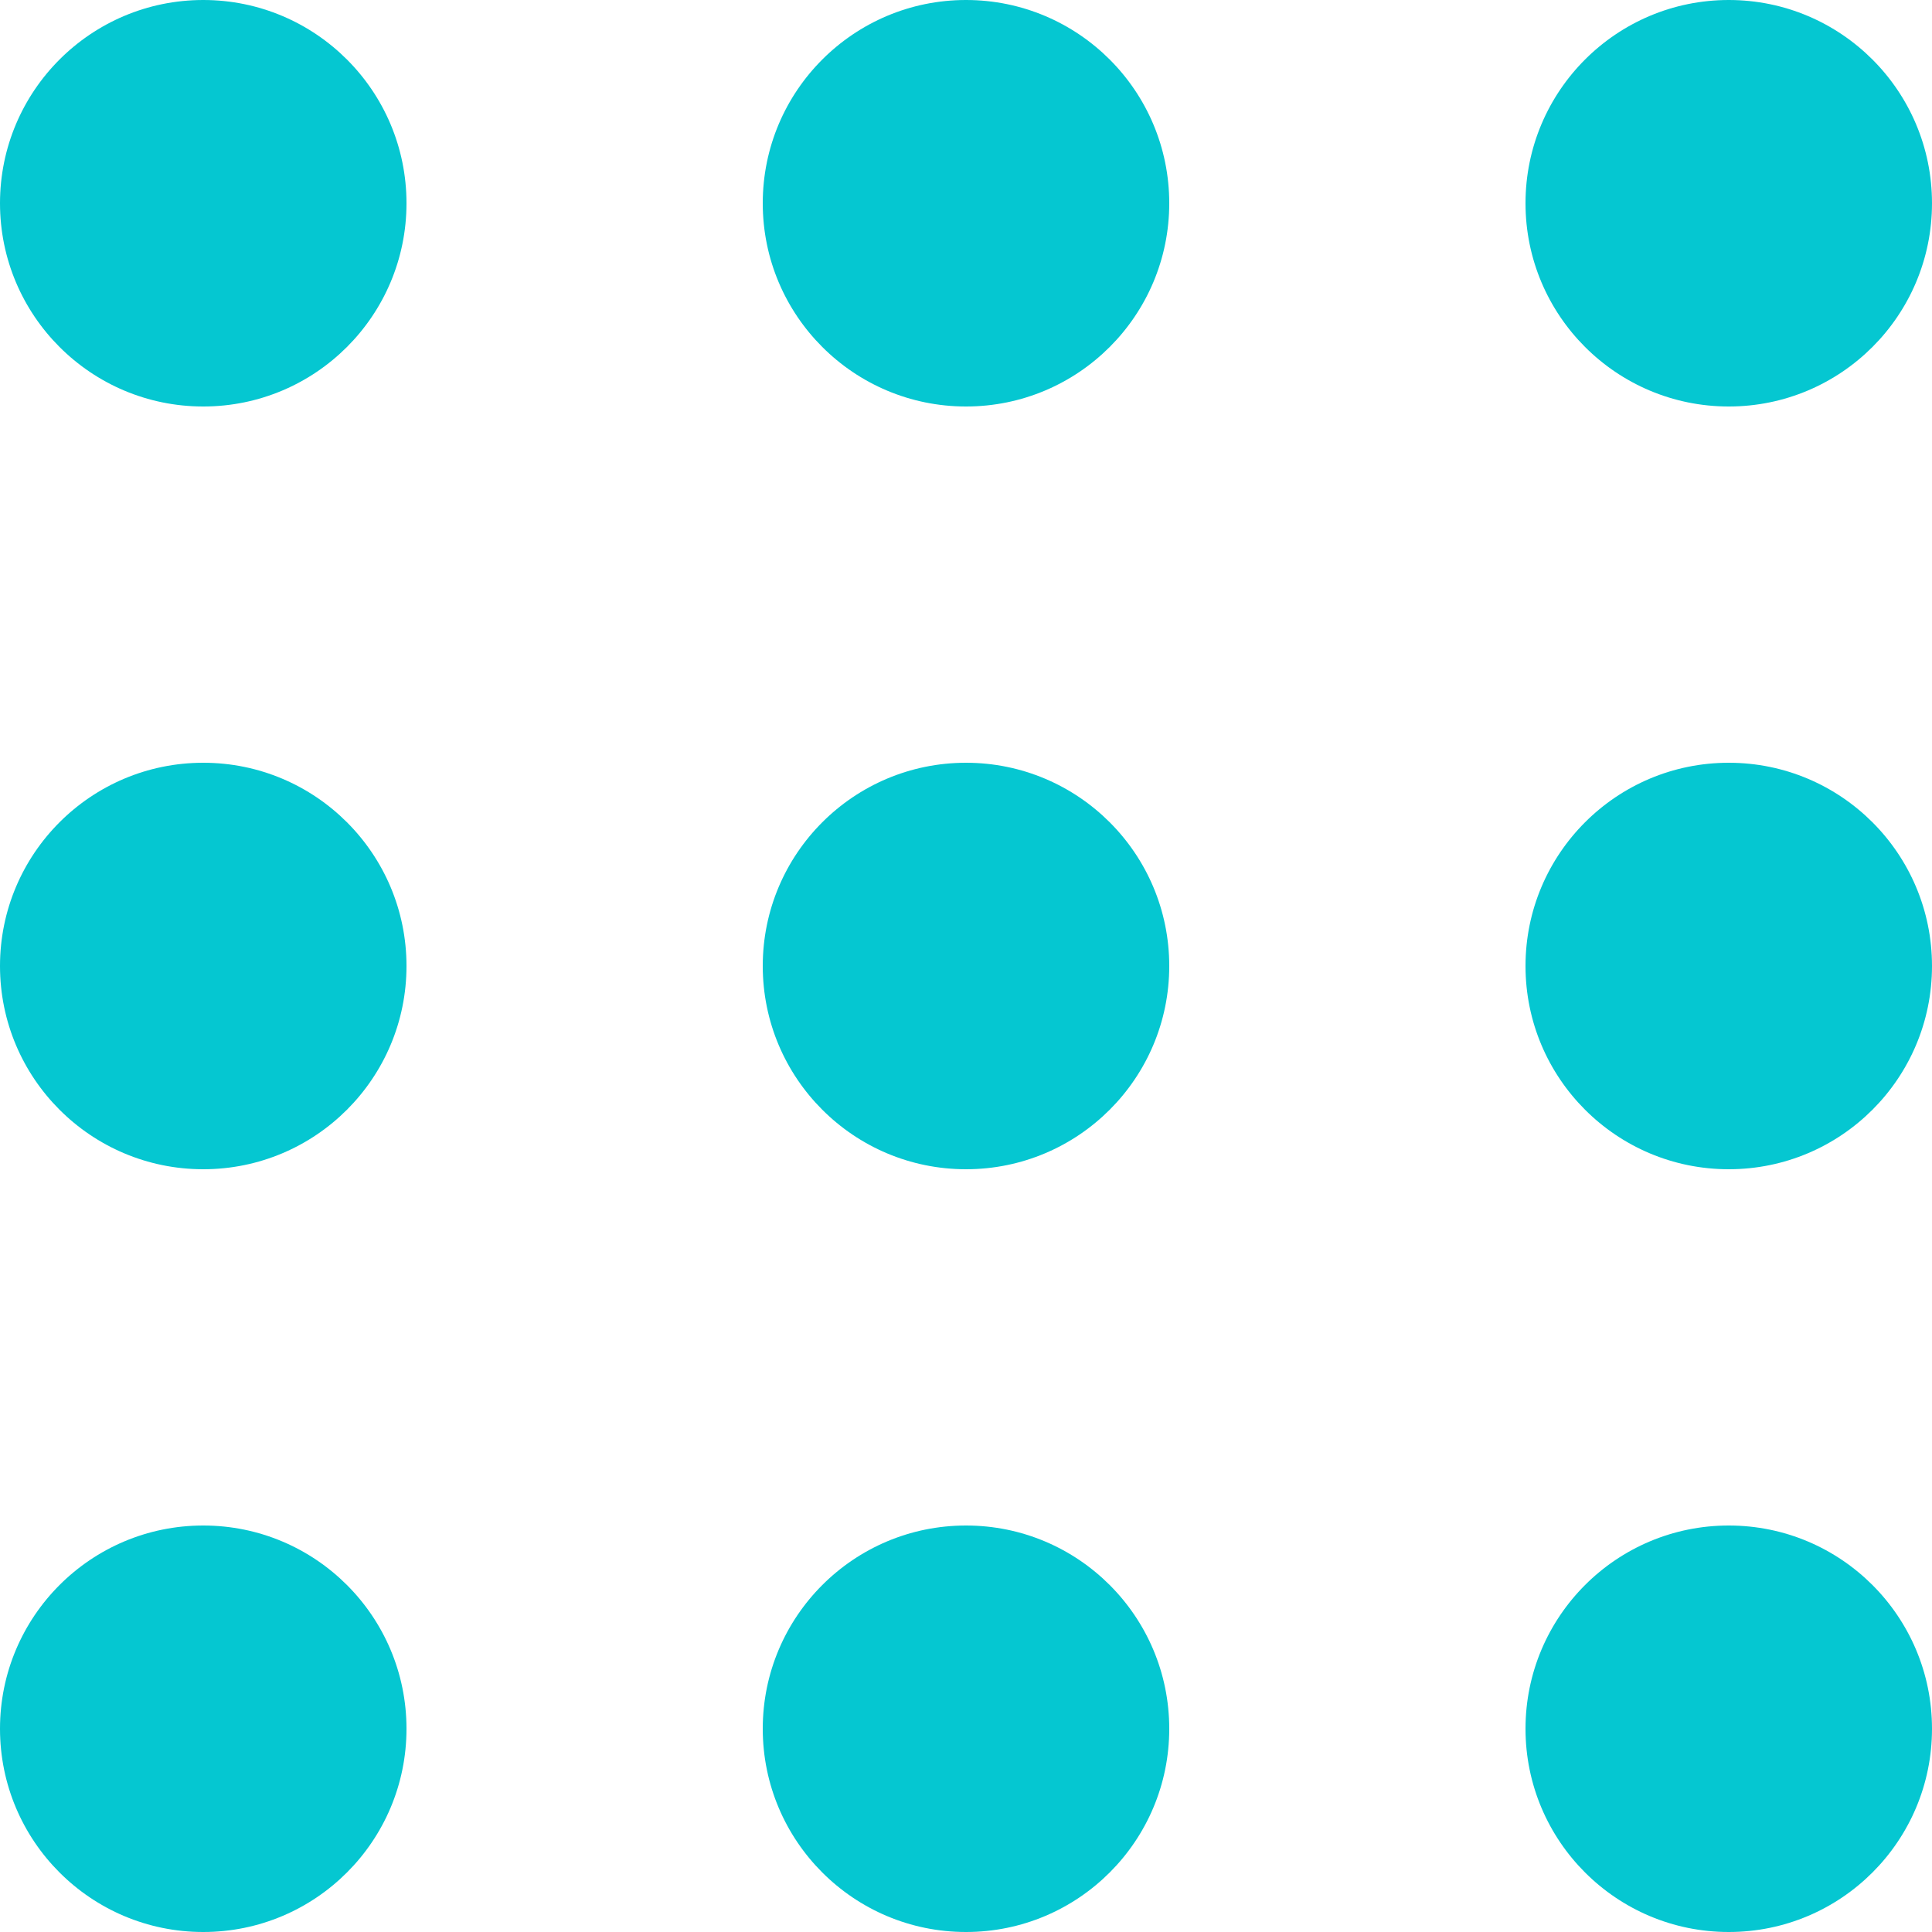
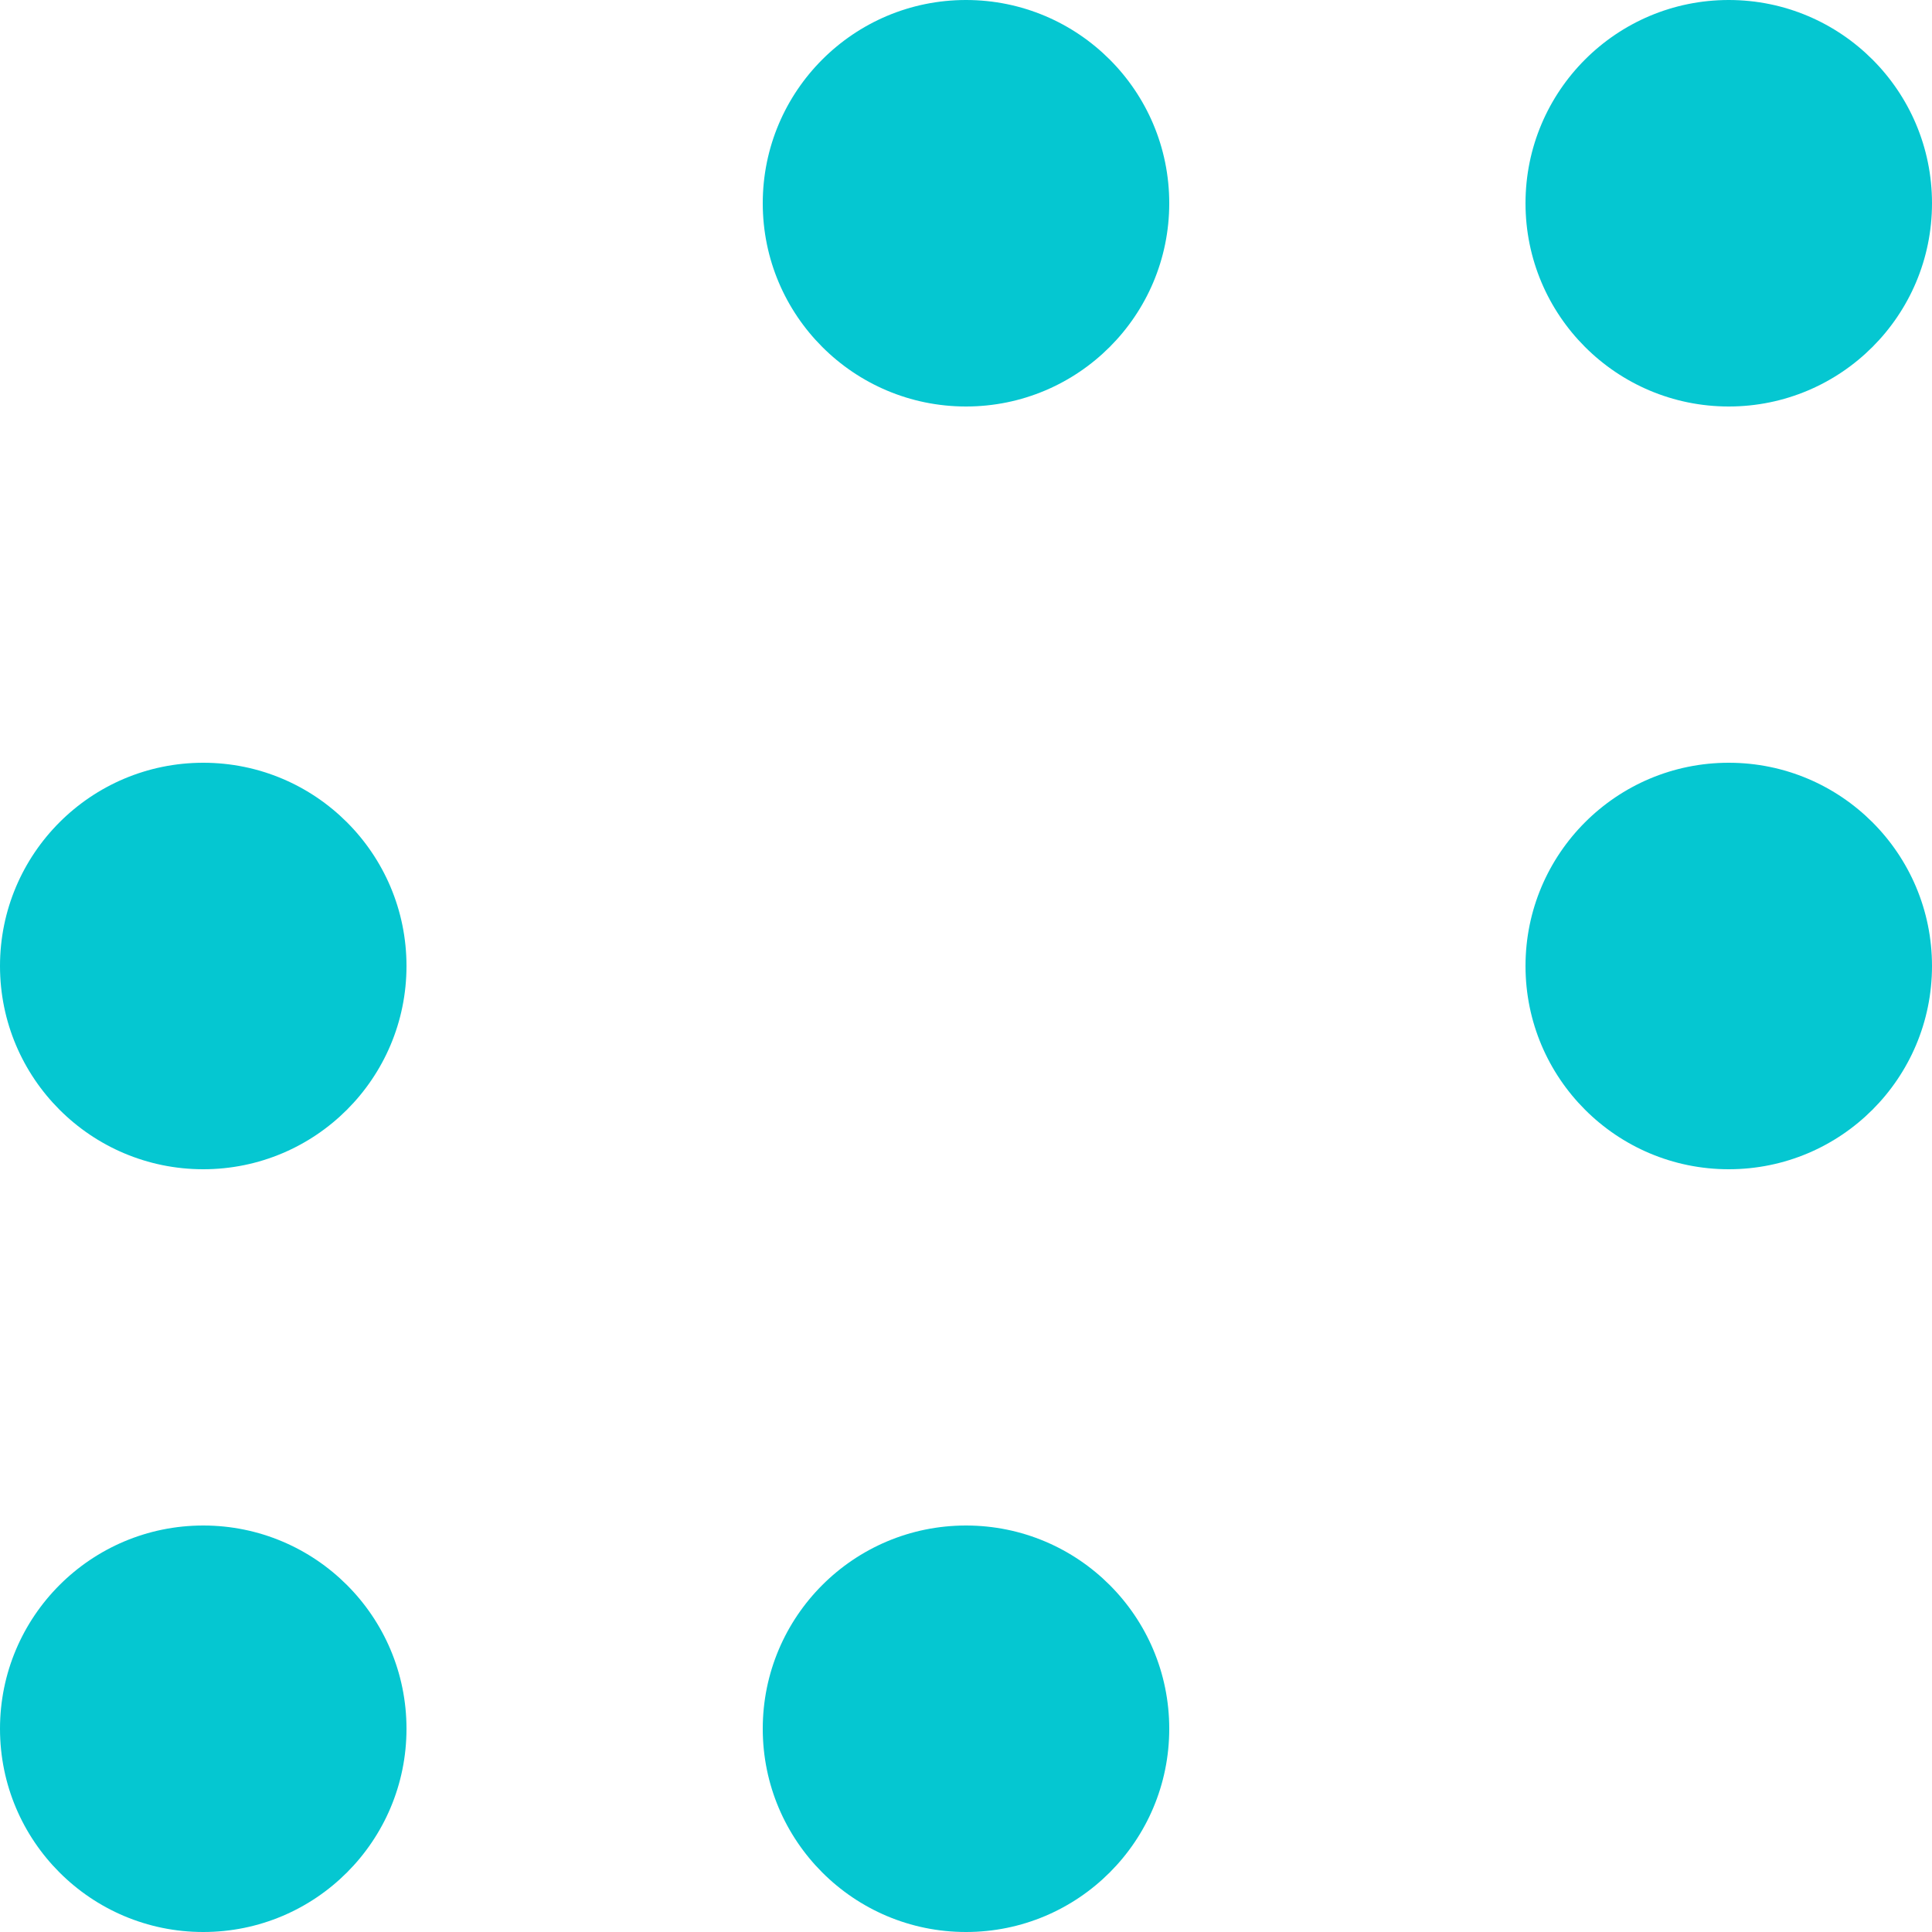
<svg xmlns="http://www.w3.org/2000/svg" version="1.1" id="Layer_1" x="0px" y="0px" viewBox="0 0 50 50" style="enable-background:new 0 0 50 50;" xml:space="preserve">
  <style type="text/css">
	.st0{fill:#05C7D1;}
</style>
-   <circle class="st0" cx="5.26" cy="5.26" r="5.26" />
  <circle class="st0" cx="44.74" cy="5.26" r="5.26" />
  <circle class="st0" cx="25" cy="5.26" r="5.26" />
-   <circle class="st0" cx="25" cy="25" r="5.26" />
  <circle class="st0" cx="25" cy="44.74" r="5.26" />
  <circle class="st0" cx="44.74" cy="25" r="5.26" />
  <circle class="st0" cx="5.26" cy="25" r="5.26" />
  <circle class="st0" cx="5.26" cy="44.74" r="5.26" />
-   <circle class="st0" cx="44.74" cy="44.74" r="5.26" />
</svg>